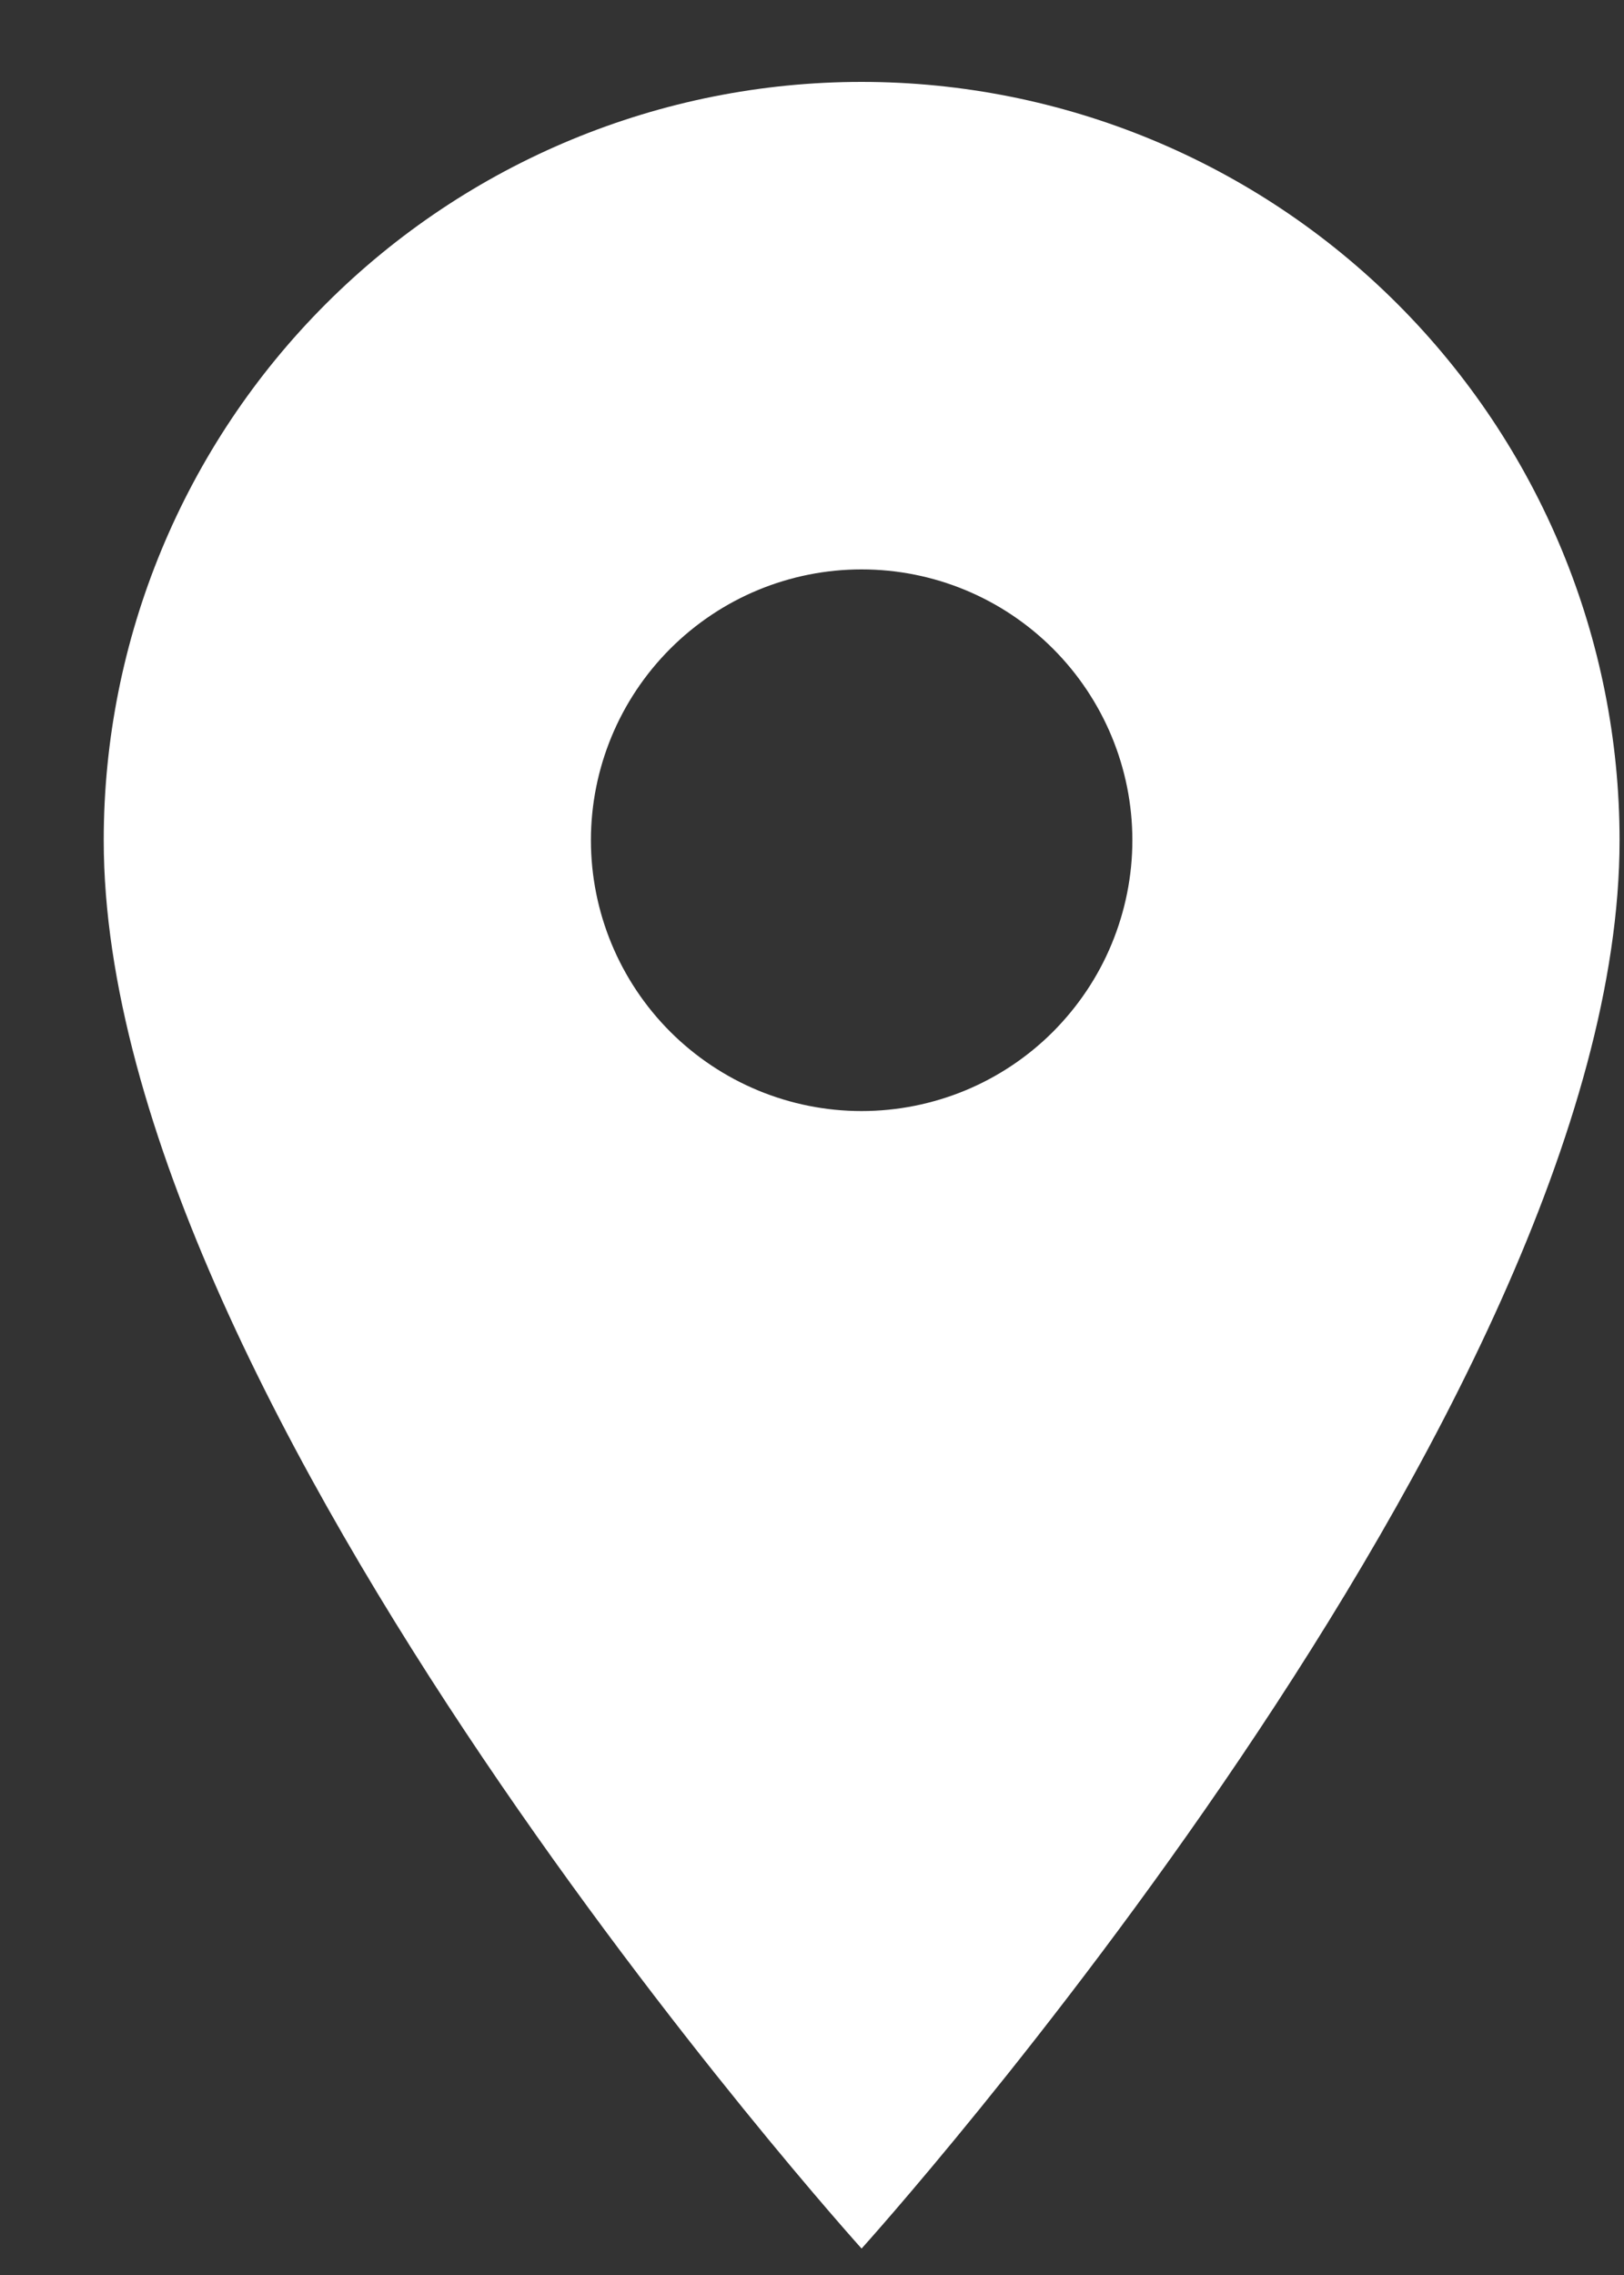
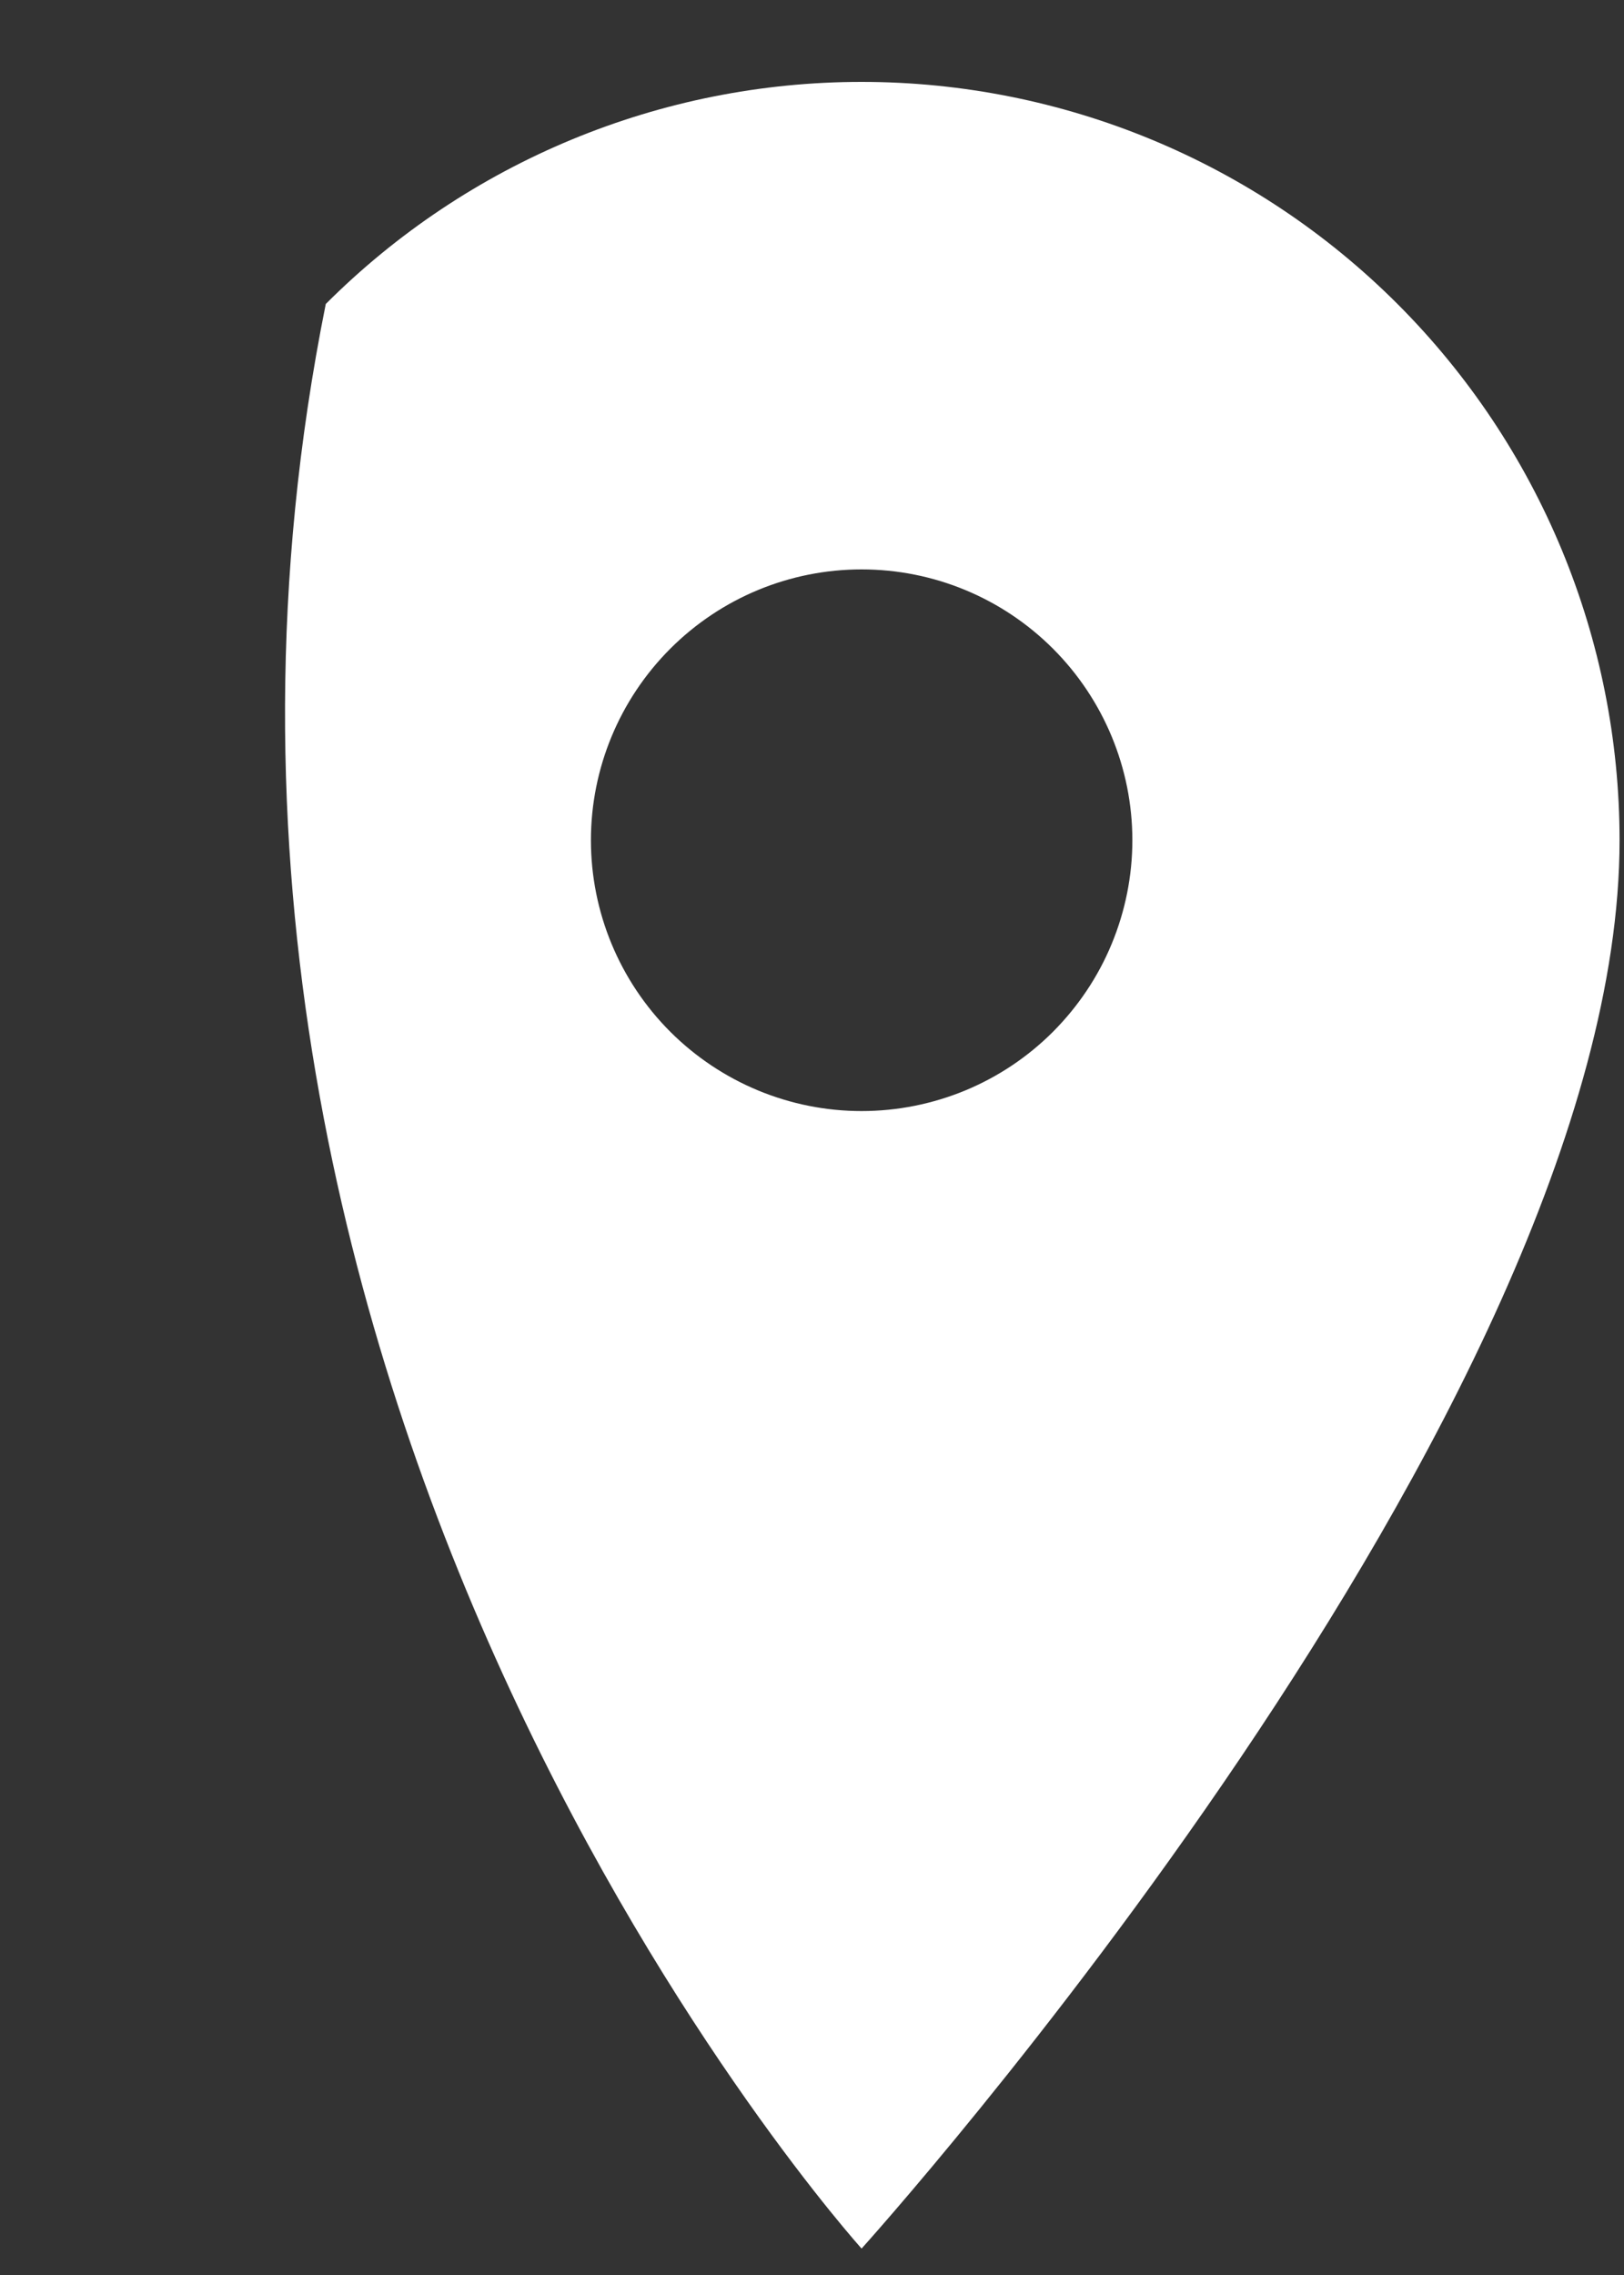
<svg xmlns="http://www.w3.org/2000/svg" width="15" height="21" viewBox="0 0 15 21" fill="none">
  <rect x="0" y="0" width="15" height="21" fill="#333333" stroke="none" />
-   <path d="M7.958 10.256C7.295 10.256 6.66 9.992 6.191 9.524C5.722 9.055 5.458 8.419 5.458 7.756C5.458 7.093 5.722 6.457 6.191 5.988C6.66 5.519 7.295 5.256 7.958 5.256C8.622 5.256 9.257 5.519 9.726 5.988C10.195 6.457 10.459 7.093 10.459 7.756C10.459 8.084 10.394 8.409 10.268 8.713C10.143 9.016 9.958 9.291 9.726 9.524C9.494 9.756 9.219 9.94 8.915 10.066C8.612 10.191 8.287 10.256 7.958 10.256ZM7.958 0.756C6.102 0.756 4.322 1.493 3.009 2.806C1.696 4.119 0.958 5.899 0.958 7.756C0.958 13.006 7.958 20.756 7.958 20.756C7.958 20.756 14.959 13.006 14.959 7.756C14.959 5.899 14.221 4.119 12.908 2.806C11.595 1.493 9.815 0.756 7.958 0.756Z" fill="white" />
+   <path d="M7.958 10.256C7.295 10.256 6.66 9.992 6.191 9.524C5.722 9.055 5.458 8.419 5.458 7.756C5.458 7.093 5.722 6.457 6.191 5.988C6.66 5.519 7.295 5.256 7.958 5.256C8.622 5.256 9.257 5.519 9.726 5.988C10.195 6.457 10.459 7.093 10.459 7.756C10.459 8.084 10.394 8.409 10.268 8.713C10.143 9.016 9.958 9.291 9.726 9.524C9.494 9.756 9.219 9.94 8.915 10.066C8.612 10.191 8.287 10.256 7.958 10.256ZM7.958 0.756C6.102 0.756 4.322 1.493 3.009 2.806C0.958 13.006 7.958 20.756 7.958 20.756C7.958 20.756 14.959 13.006 14.959 7.756C14.959 5.899 14.221 4.119 12.908 2.806C11.595 1.493 9.815 0.756 7.958 0.756Z" fill="white" />
</svg>